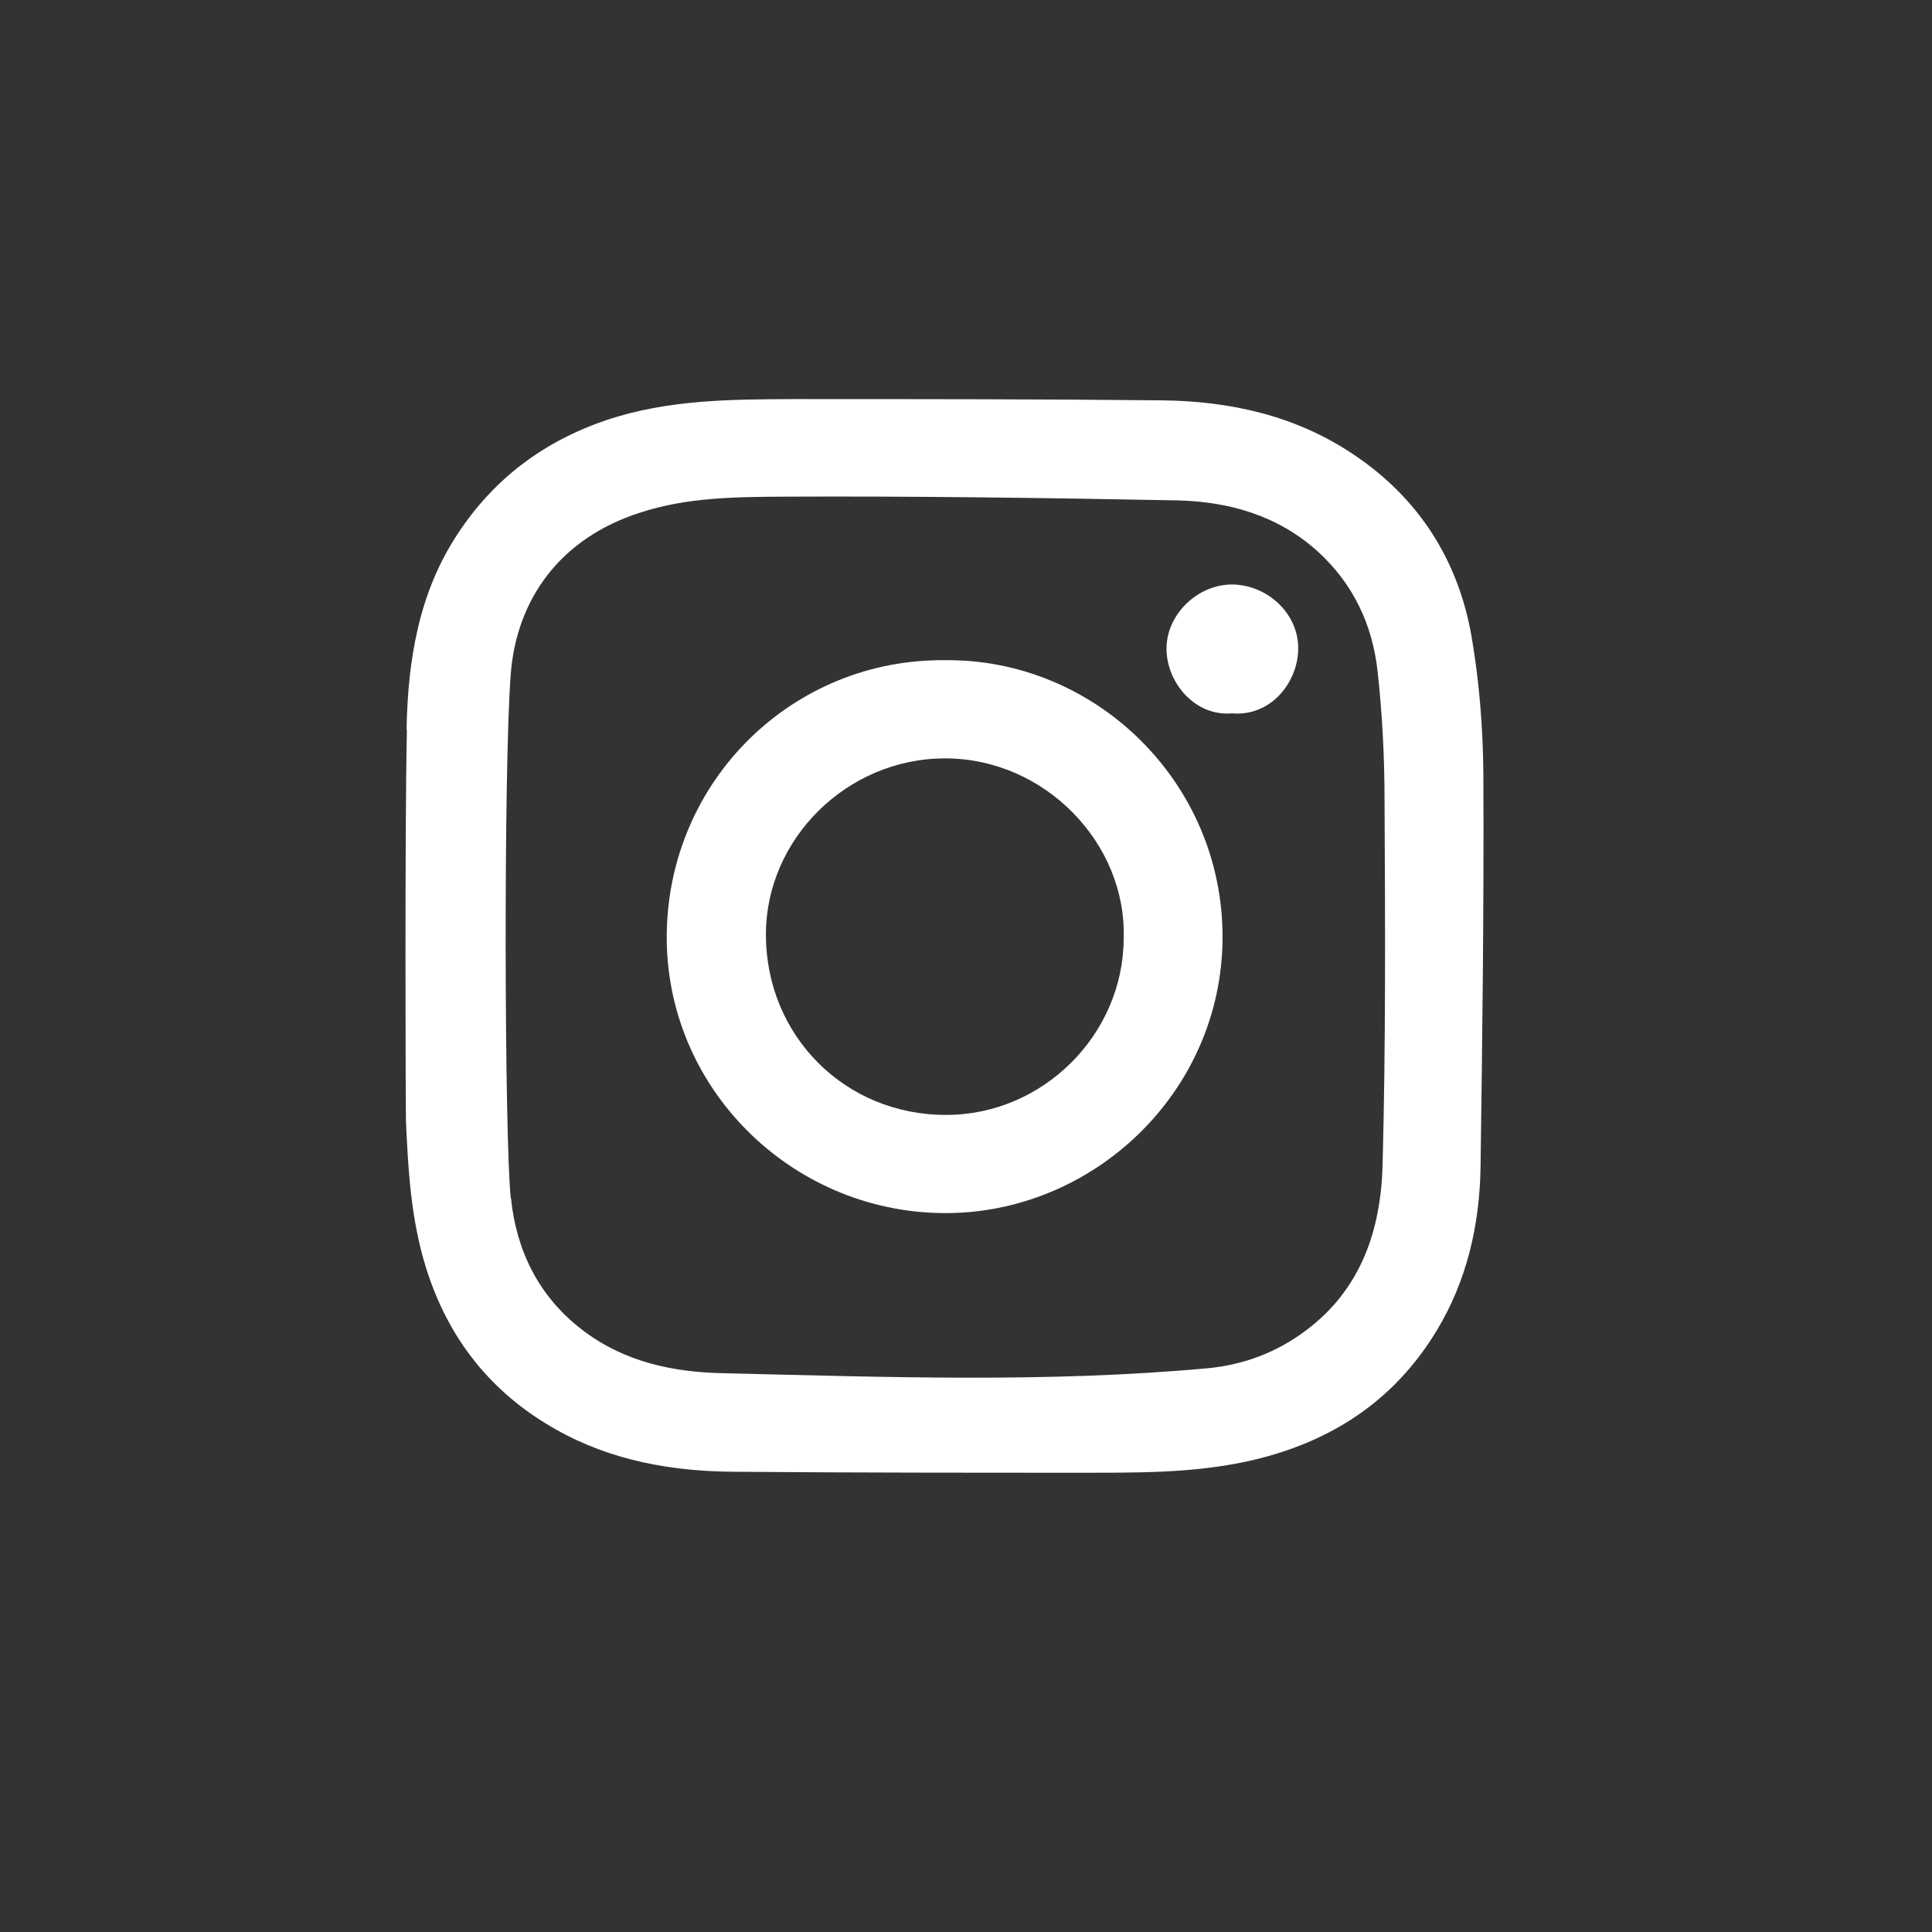
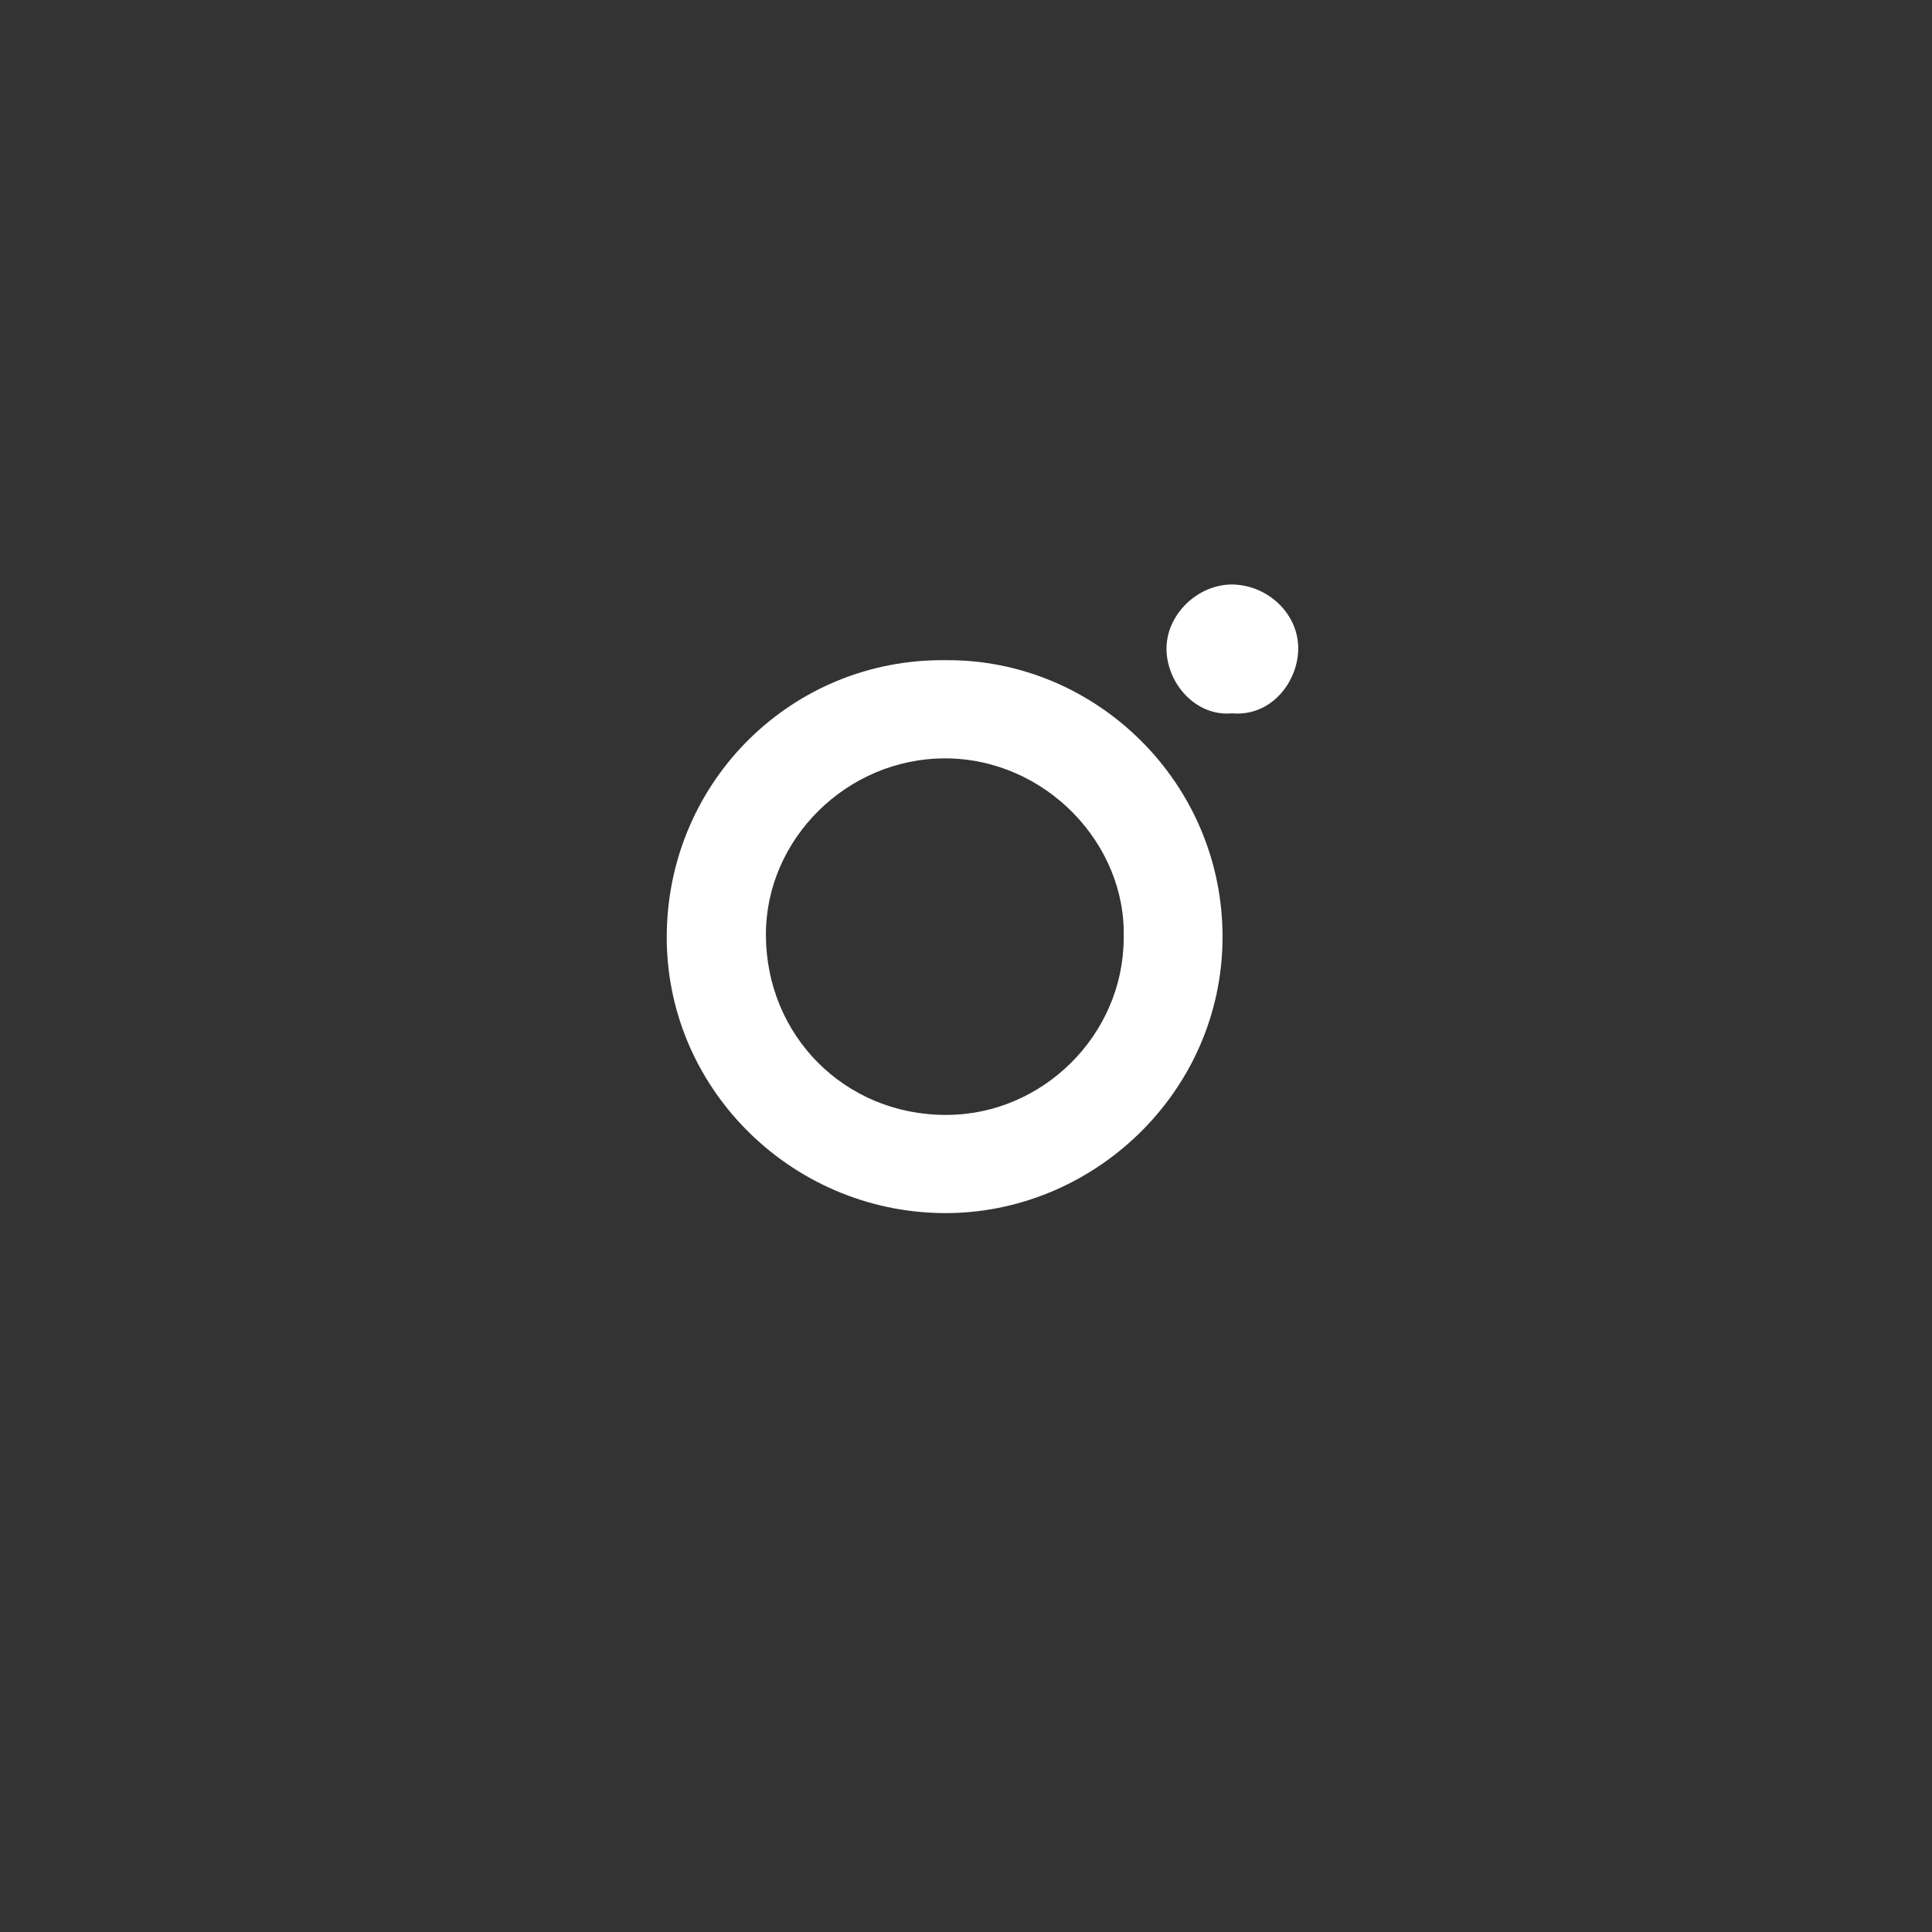
<svg xmlns="http://www.w3.org/2000/svg" width="28" height="28" viewBox="0 0 28 28" fill="none">
  <rect x="0" y="0" width="28" height="28" fill="#333333" stroke="none" />
-   <path d="M5.892 10.579C5.91 9.577 6.065 8.594 6.636 7.733C7.161 6.935 7.882 6.395 8.793 6.087C9.686 5.788 10.606 5.788 11.522 5.784C13.289 5.784 15.057 5.784 16.825 5.802C17.817 5.811 18.769 6.019 19.608 6.581C20.555 7.211 21.131 8.109 21.326 9.219C21.439 9.876 21.493 10.552 21.498 11.218C21.507 13.122 21.484 15.021 21.457 16.924C21.443 17.758 21.258 18.565 20.818 19.29C20.288 20.161 19.535 20.736 18.561 21.049C17.677 21.335 16.766 21.344 15.859 21.344C14.123 21.344 12.392 21.344 10.656 21.33C9.745 21.326 8.861 21.171 8.059 20.718C7.121 20.192 6.495 19.404 6.173 18.37C5.956 17.672 5.915 16.961 5.883 16.24C5.879 16.113 5.865 12.034 5.897 10.574L5.892 10.579ZM7.406 17.369C7.483 18.116 7.801 18.783 8.431 19.268C9.047 19.744 9.768 19.889 10.497 19.902C12.832 19.957 15.17 20.043 17.5 19.83C18.026 19.78 18.506 19.599 18.928 19.281C19.735 18.678 20.016 17.808 20.038 16.866C20.084 15.116 20.075 13.362 20.066 11.612C20.066 10.987 20.034 10.357 19.966 9.736C19.893 9.056 19.612 8.458 19.091 7.986C18.515 7.47 17.813 7.27 17.065 7.252C15.166 7.216 13.262 7.189 11.363 7.198C10.665 7.202 9.958 7.207 9.278 7.429C8.118 7.801 7.488 8.68 7.402 9.768C7.297 11.136 7.311 16.48 7.402 17.36L7.406 17.369Z" fill="white" />
  <path d="M13.706 9.568C15.877 9.55 17.727 11.34 17.718 13.593C17.709 15.836 15.832 17.6 13.67 17.581C11.458 17.563 9.636 15.755 9.663 13.534C9.691 11.308 11.49 9.541 13.706 9.568ZM16.285 13.602C16.331 12.229 15.148 10.991 13.697 10.991C12.274 10.991 11.1 12.161 11.1 13.543C11.1 15.011 12.247 16.163 13.715 16.158C15.116 16.158 16.281 14.993 16.285 13.602Z" fill="white" />
  <path d="M17.858 10.338C17.337 10.388 16.92 9.917 16.906 9.423C16.893 8.915 17.351 8.467 17.863 8.471C18.388 8.48 18.837 8.915 18.814 9.432C18.796 9.903 18.411 10.388 17.854 10.338H17.858Z" fill="white" />
</svg>